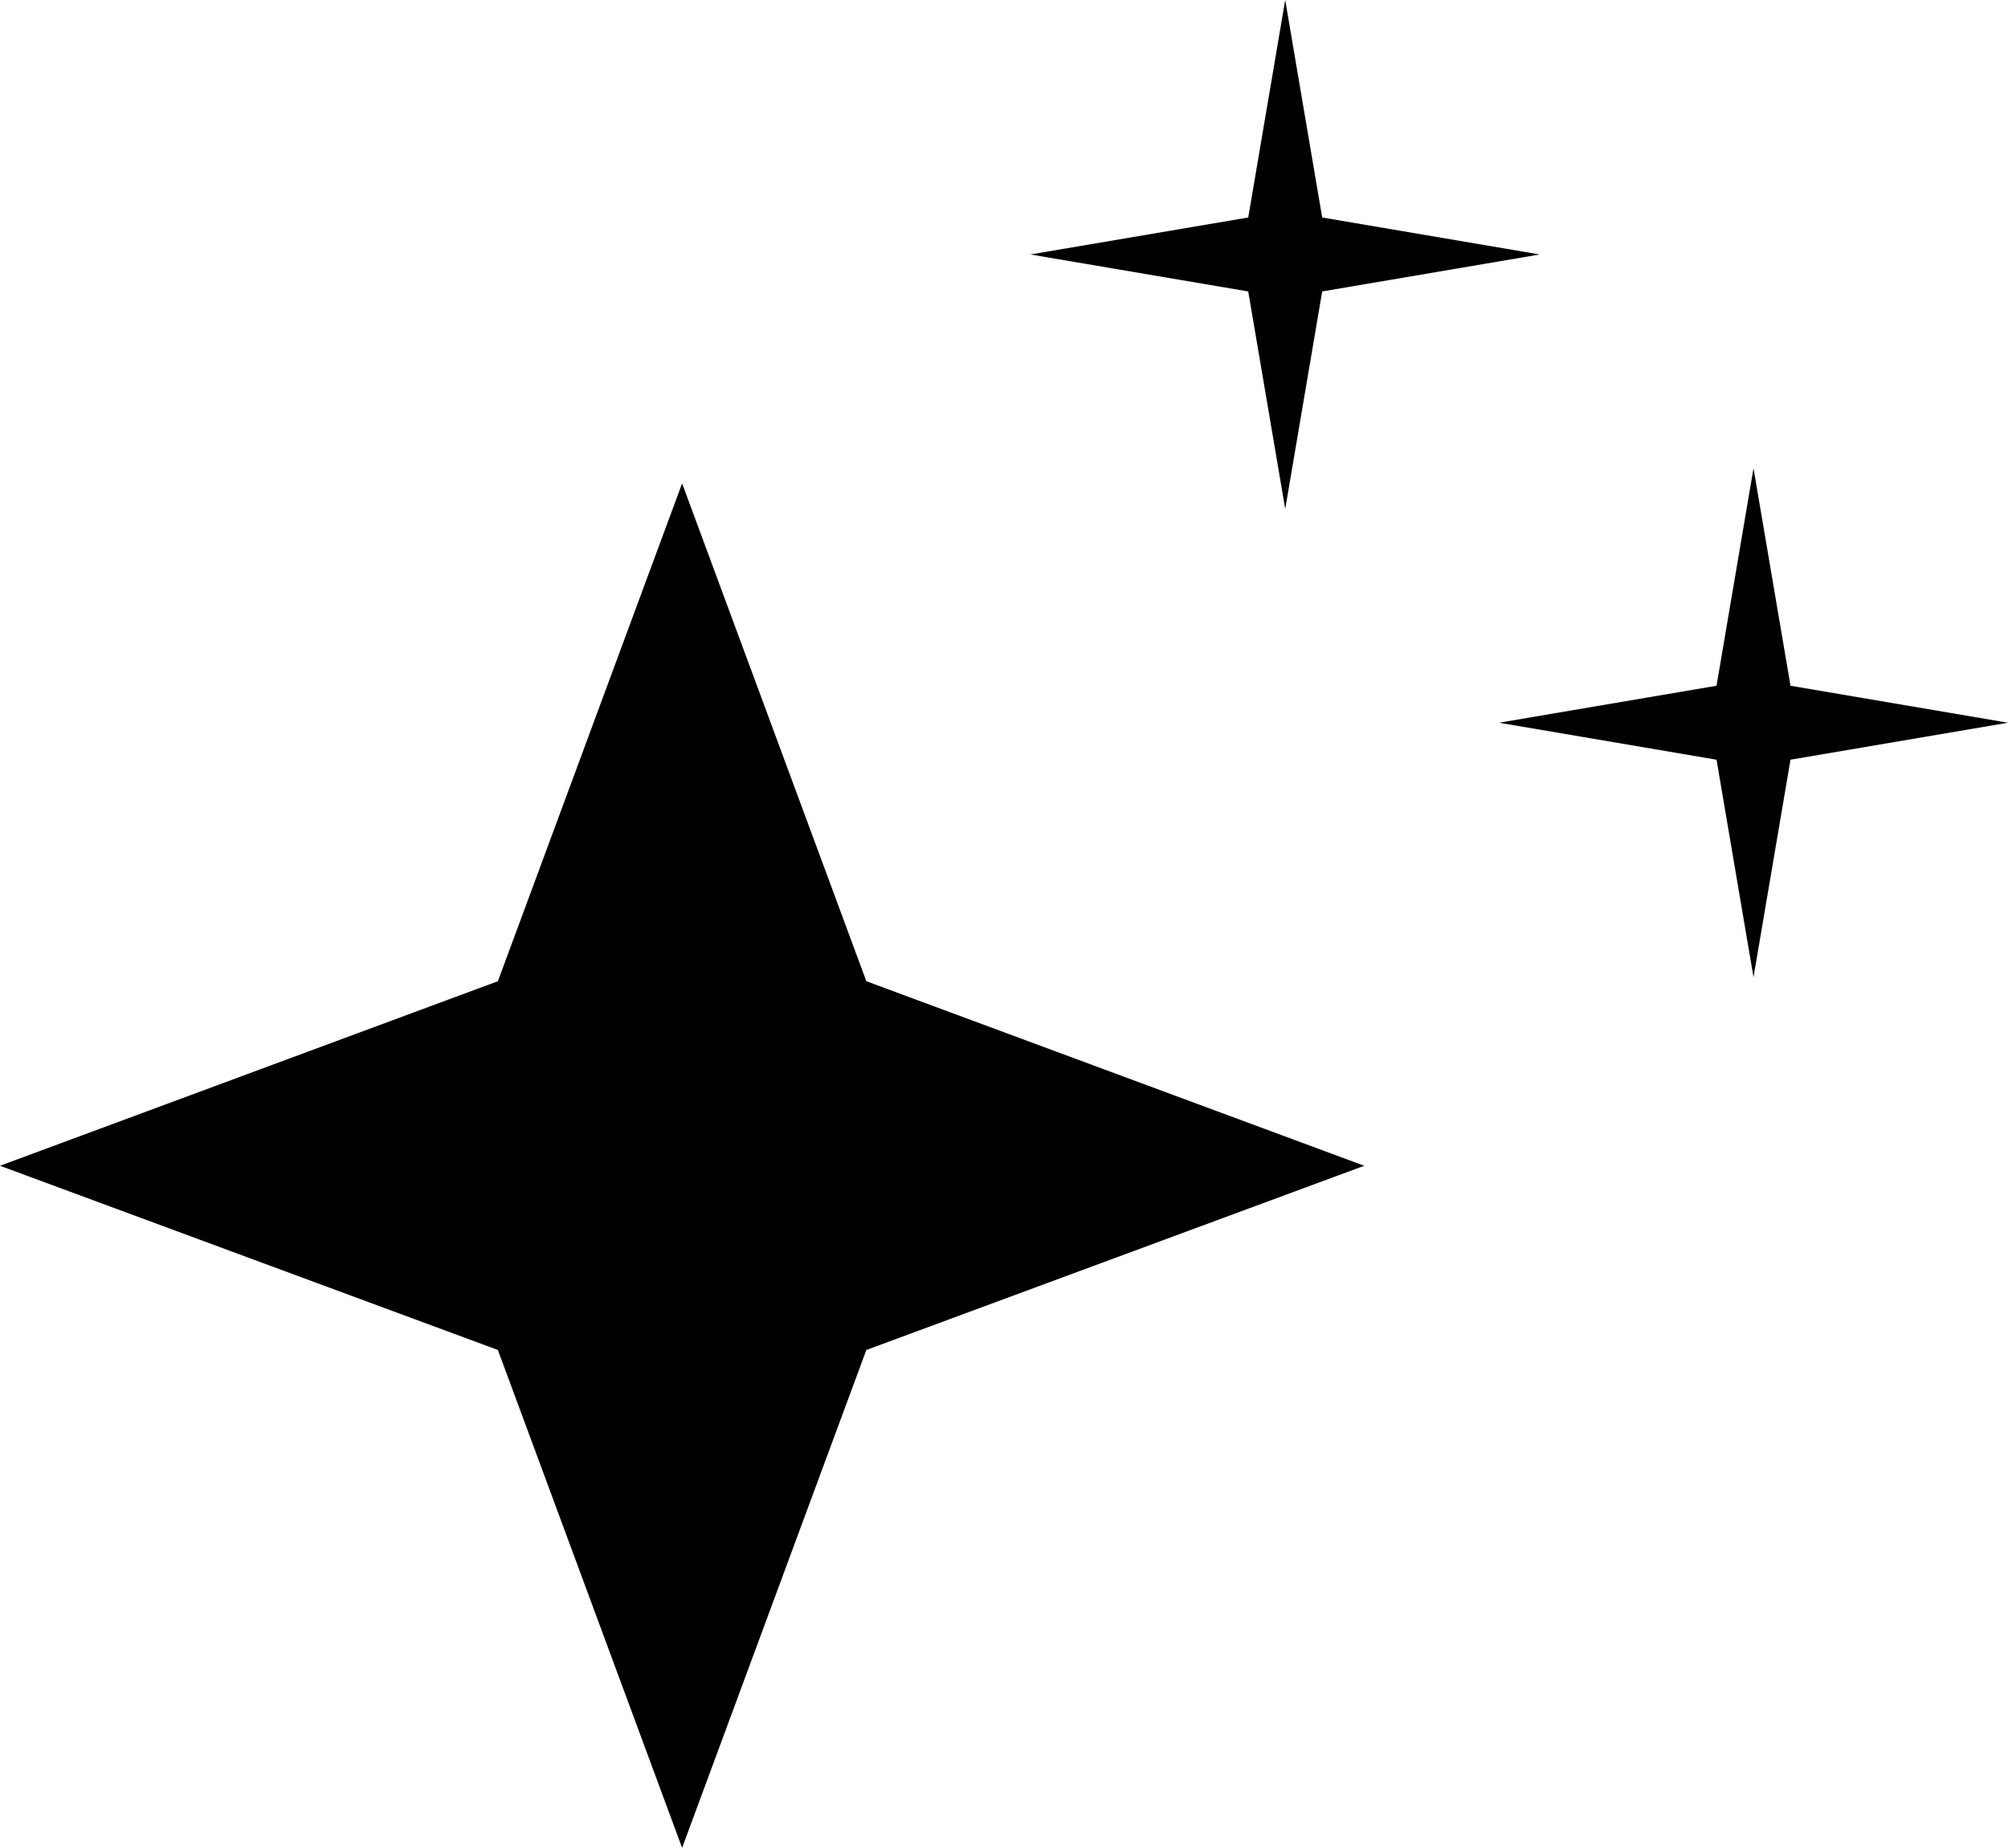
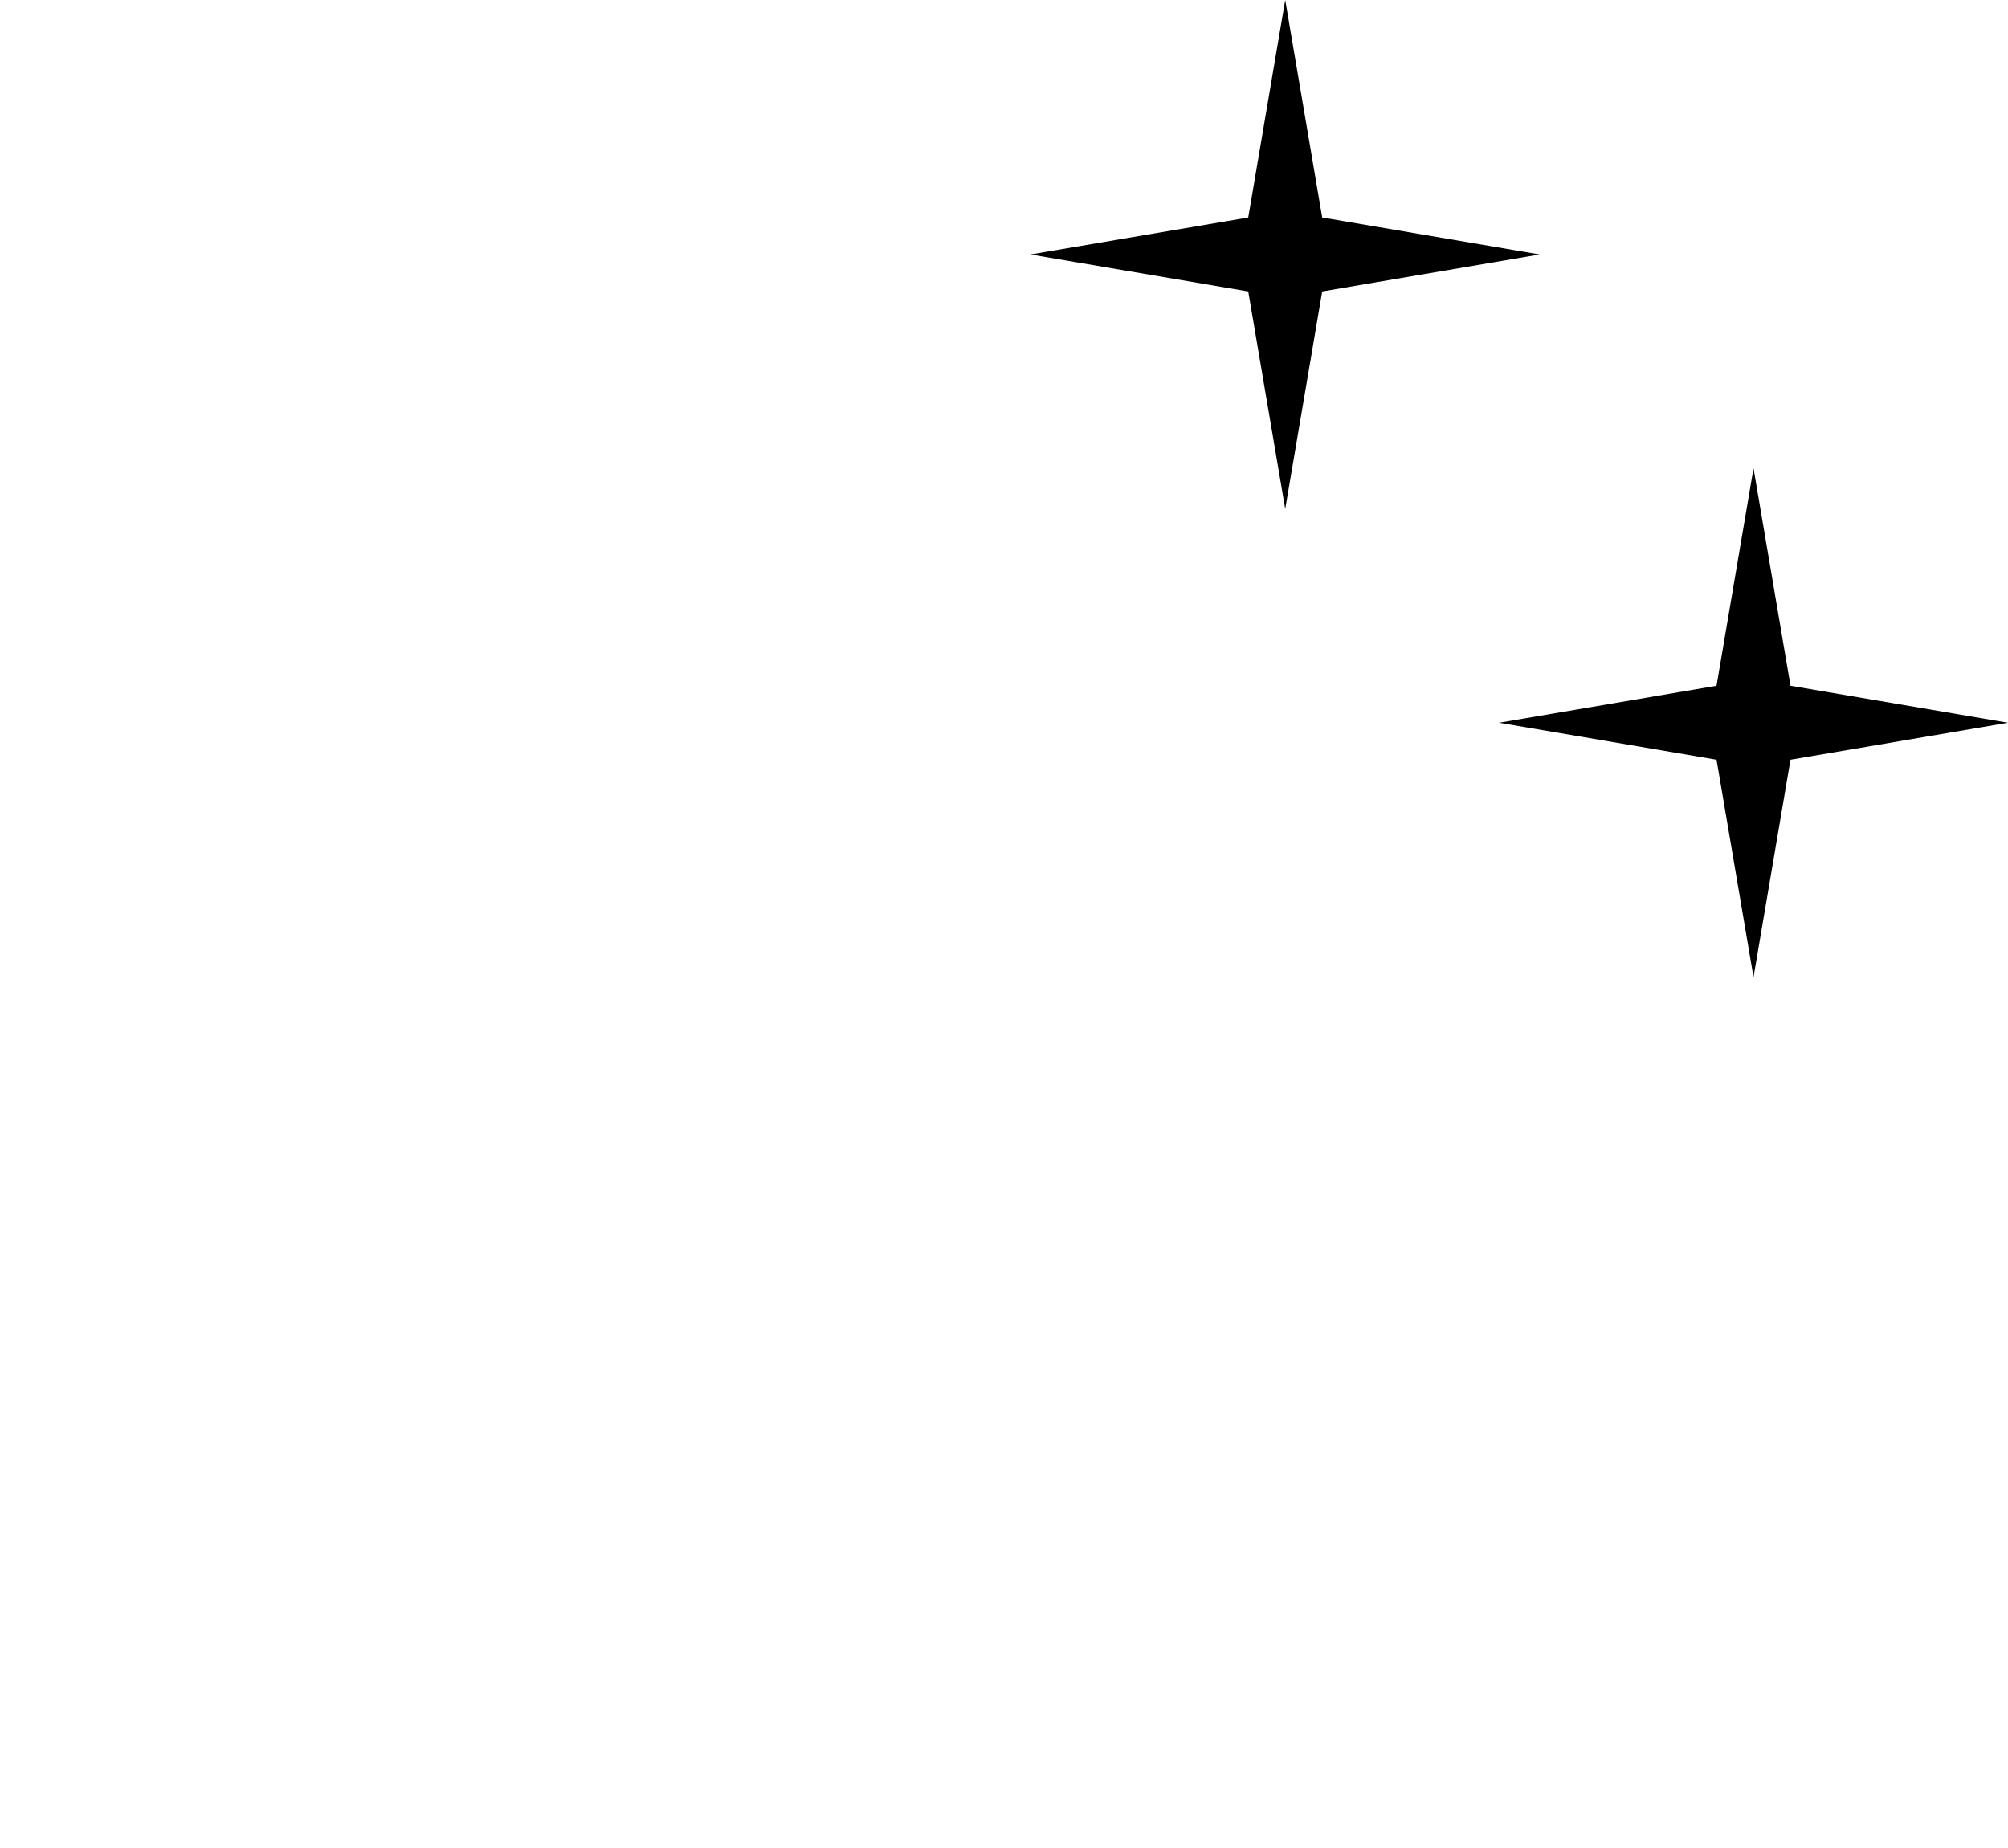
<svg xmlns="http://www.w3.org/2000/svg" id="Calque_2" data-name="Calque 2" viewBox="0 0 59.73 54.97">
  <g id="Calque_1-2" data-name="Calque 1">
    <g>
-       <polygon points="14.81 29.19 20.29 14.38 25.77 29.19 40.58 34.68 25.77 40.16 20.29 54.97 14.81 40.16 0 34.68 14.81 29.19" />
      <polygon points="37.13 6.47 38.23 0 39.33 6.47 45.8 7.57 39.33 8.67 38.23 15.14 37.13 8.67 30.65 7.57 37.13 6.47" />
      <polygon points="51.06 20.4 52.16 13.93 53.26 20.4 59.73 21.5 53.26 22.6 52.16 29.07 51.06 22.6 44.59 21.5 51.06 20.4" />
    </g>
  </g>
</svg>